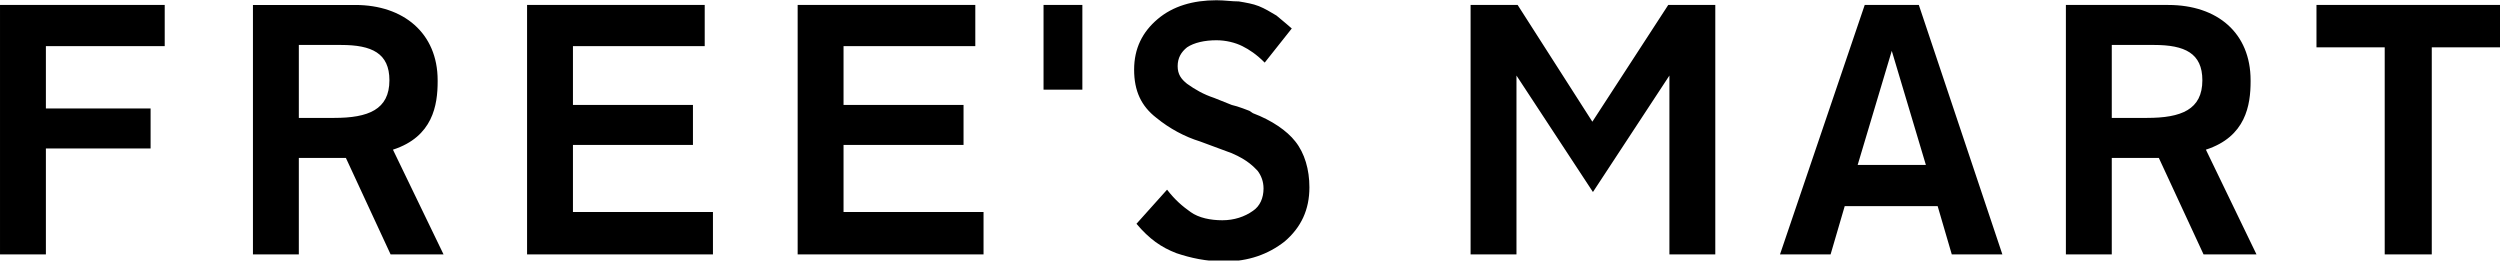
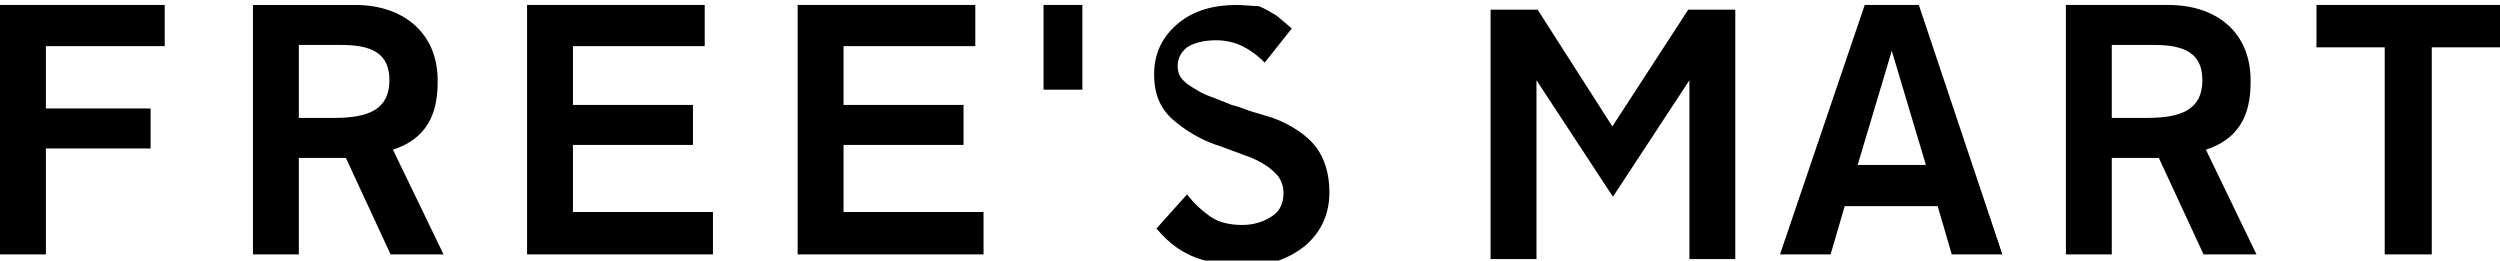
<svg xmlns="http://www.w3.org/2000/svg" height="22.14" viewBox="0 0 21.25 2.21" width="212.46">
-   <path d="m3.72.68c0-.4-.29-.64-.7-.64h-.87v2.12h.39v-.82h.4l.38.82h.45l-.43-.89c.34-.11.38-.38.38-.58m-.87.31h-.31v-.62h.36c.26 0 .41.07.41.3 0 .25-.18.32-.47.32m2.03.23h1.02v-.34h-1.02v-.5h1.12v-.35h-1.51v2.12h1.58v-.36h-1.19zm2.3 0h1.02v-.34h-1.02v-.5h1.12v-.35h-1.51v2.12h1.58v-.36h-1.19zm-7.17.93h.39v-.9h.89v-.34h-.89v-.53h1.01v-.35h-1.4zm19.69-2.12v.36h.58v1.76h.4v-1.76h.59v-.36h-1.56zm-.56.64c0-.4-.28-.64-.7-.64h-.87v2.12h.39v-.82h.4l.38.82h.45l-.43-.89c.34-.11.38-.38.38-.58m-.87.31h-.31v-.62h.36c.26 0 .41.07.41.3 0 .25-.18.32-.47.32m-9.38-.24h.33v-.72h-.33zm6.98-.72-.72 2.12h.43l.12-.41h.79l.12.41h.43l-.71-2.12zm-.06 1.36.29-.97.29.97zm-5.17-.46s-.1-.04-.15-.05c-.05-.02-.1-.04-.15-.06-.09-.03-.16-.07-.23-.12-.05-.04-.08-.08-.08-.15s.03-.12.08-.16c.06-.04.15-.06.25-.06.08 0 .16.02.22.05s.12.07.19.14l.23-.29s-.08-.07-.13-.11c-.05-.03-.1-.06-.15-.08s-.11-.03-.17-.04c-.06 0-.12-.01-.19-.01-.2 0-.37.05-.5.16s-.2.25-.2.43.06.31.19.41c.11.09.24.16.37.2l.27.1c.14.06.19.12.22.15.03.04.05.09.05.15 0 .08-.03.15-.09.19-.07.05-.16.08-.26.08s-.2-.02-.27-.07-.13-.1-.2-.19l-.26.29c.11.13.21.2.34.25.12.04.25.07.41.07.2 0 .37-.06.51-.17.14-.12.21-.27.21-.46 0-.15-.04-.29-.12-.39-.07-.09-.2-.18-.36-.24m2.89.08-.64-1h-.4v2.12h.39v-1.52l.65.99.65-.99v1.52h.39v-2.12h-.4l-.65 1z" />
+   <path d="m3.72.68c0-.4-.29-.64-.7-.64h-.87v2.12h.39v-.82h.4l.38.82h.45l-.43-.89c.34-.11.38-.38.38-.58m-.87.31h-.31v-.62h.36c.26 0 .41.07.41.3 0 .25-.18.32-.47.32m2.03.23h1.02v-.34h-1.02v-.5h1.12v-.35h-1.51v2.12h1.58v-.36h-1.19zm2.3 0h1.02v-.34h-1.02v-.5h1.12v-.35h-1.51v2.12h1.58v-.36h-1.19zm-7.17.93h.39v-.9h.89v-.34h-.89v-.53h1.01v-.35h-1.4zm19.69-2.12v.36h.58v1.76h.4v-1.76h.59v-.36h-1.56zm-.56.64c0-.4-.28-.64-.7-.64h-.87v2.12h.39v-.82h.4l.38.82h.45l-.43-.89c.34-.11.38-.38.38-.58m-.87.31h-.31v-.62h.36c.26 0 .41.07.41.3 0 .25-.18.32-.47.32m-9.38-.24h.33v-.72h-.33zm6.98-.72-.72 2.12h.43l.12-.41h.79l.12.41h.43l-.71-2.12zm-.06 1.36.29-.97.29.97zm-5.17-.46s-.1-.04-.15-.05c-.05-.02-.1-.04-.15-.06-.09-.03-.16-.07-.23-.12-.05-.04-.08-.08-.08-.15s.03-.12.08-.16c.06-.04.15-.06.25-.06.08 0 .16.02.22.05s.12.07.19.14l.23-.29s-.08-.07-.13-.11c-.05-.03-.1-.06-.15-.08c-.06 0-.12-.01-.19-.01-.2 0-.37.05-.5.16s-.2.25-.2.43.06.31.19.41c.11.09.24.16.37.2l.27.1c.14.06.19.12.22.15.03.04.05.09.05.15 0 .08-.03.15-.09.19-.07.05-.16.08-.26.08s-.2-.02-.27-.07-.13-.1-.2-.19l-.26.29c.11.13.21.2.34.25.12.04.25.07.41.07.2 0 .37-.06.51-.17.14-.12.21-.27.21-.46 0-.15-.04-.29-.12-.39-.07-.09-.2-.18-.36-.24m2.89.08-.64-1h-.4v2.12h.39v-1.52l.65.99.65-.99v1.52h.39v-2.12h-.4l-.65 1z" />
</svg>